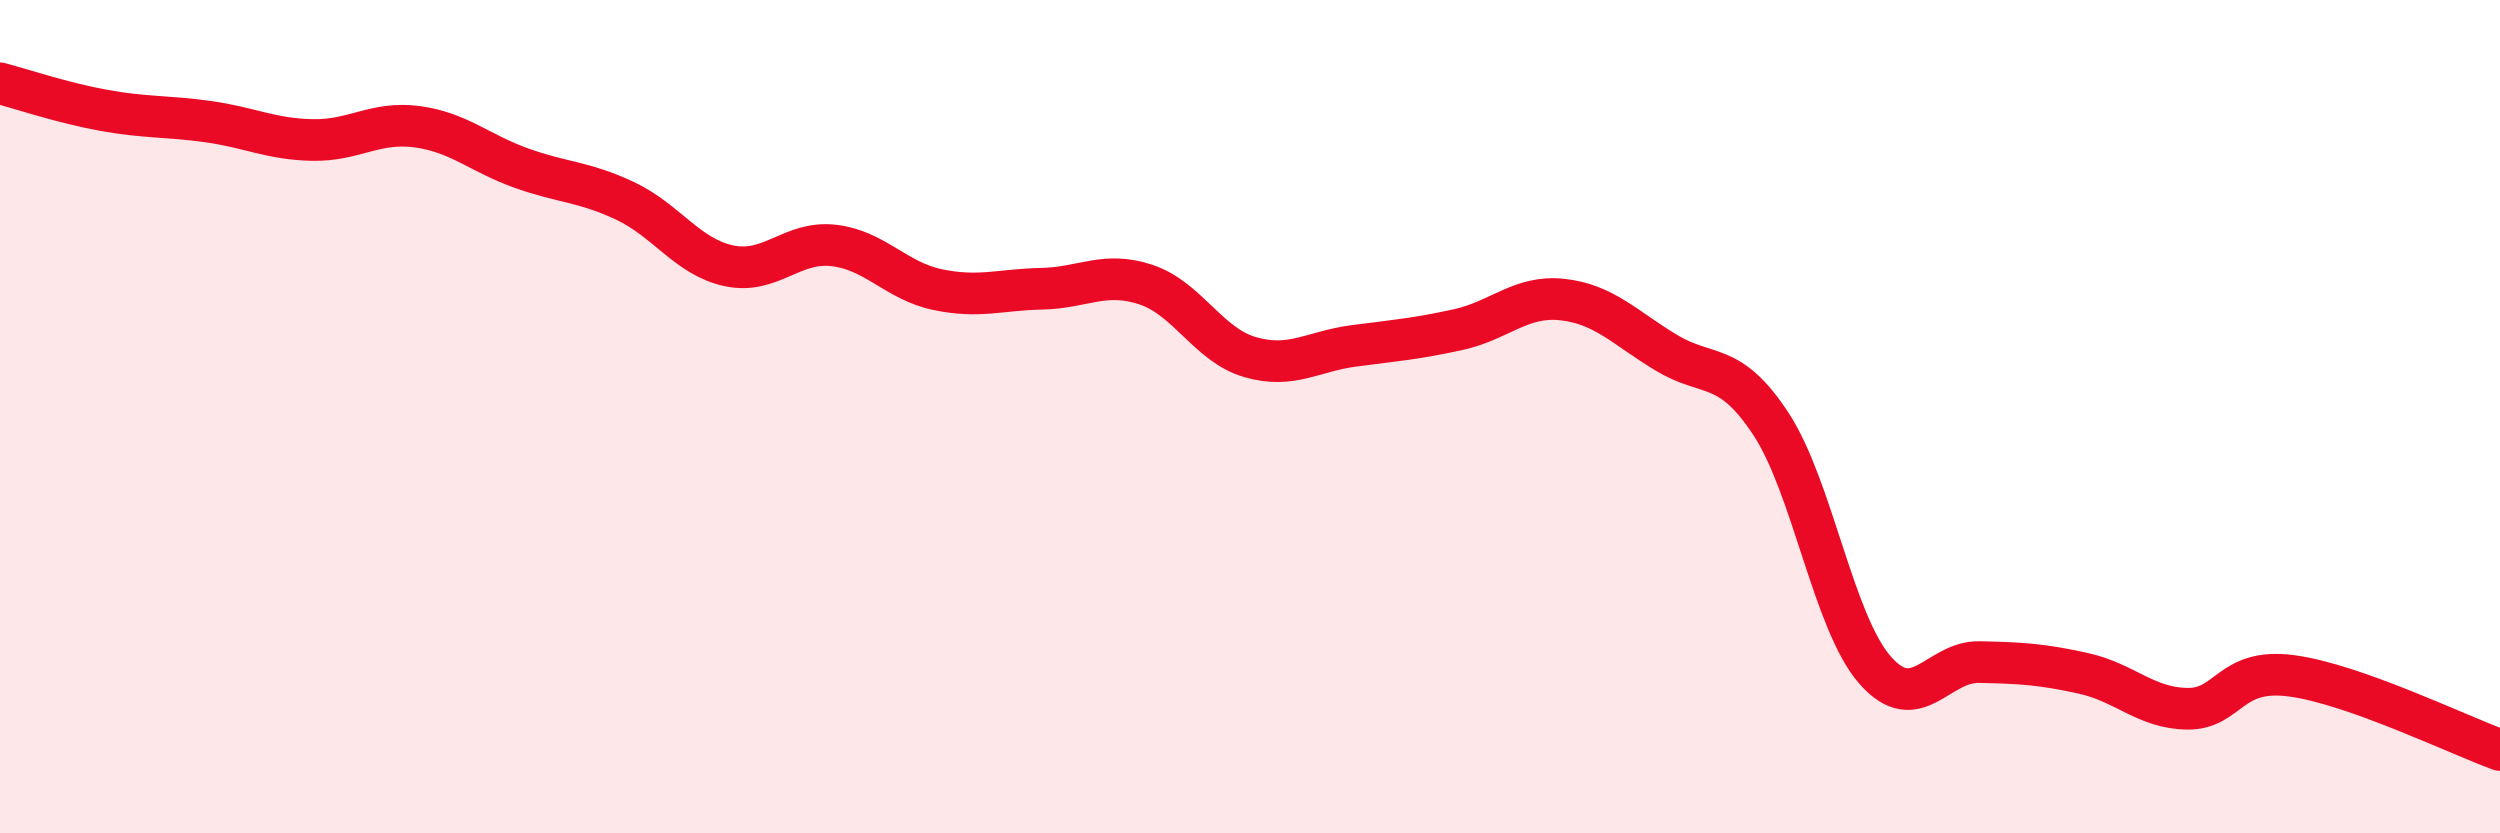
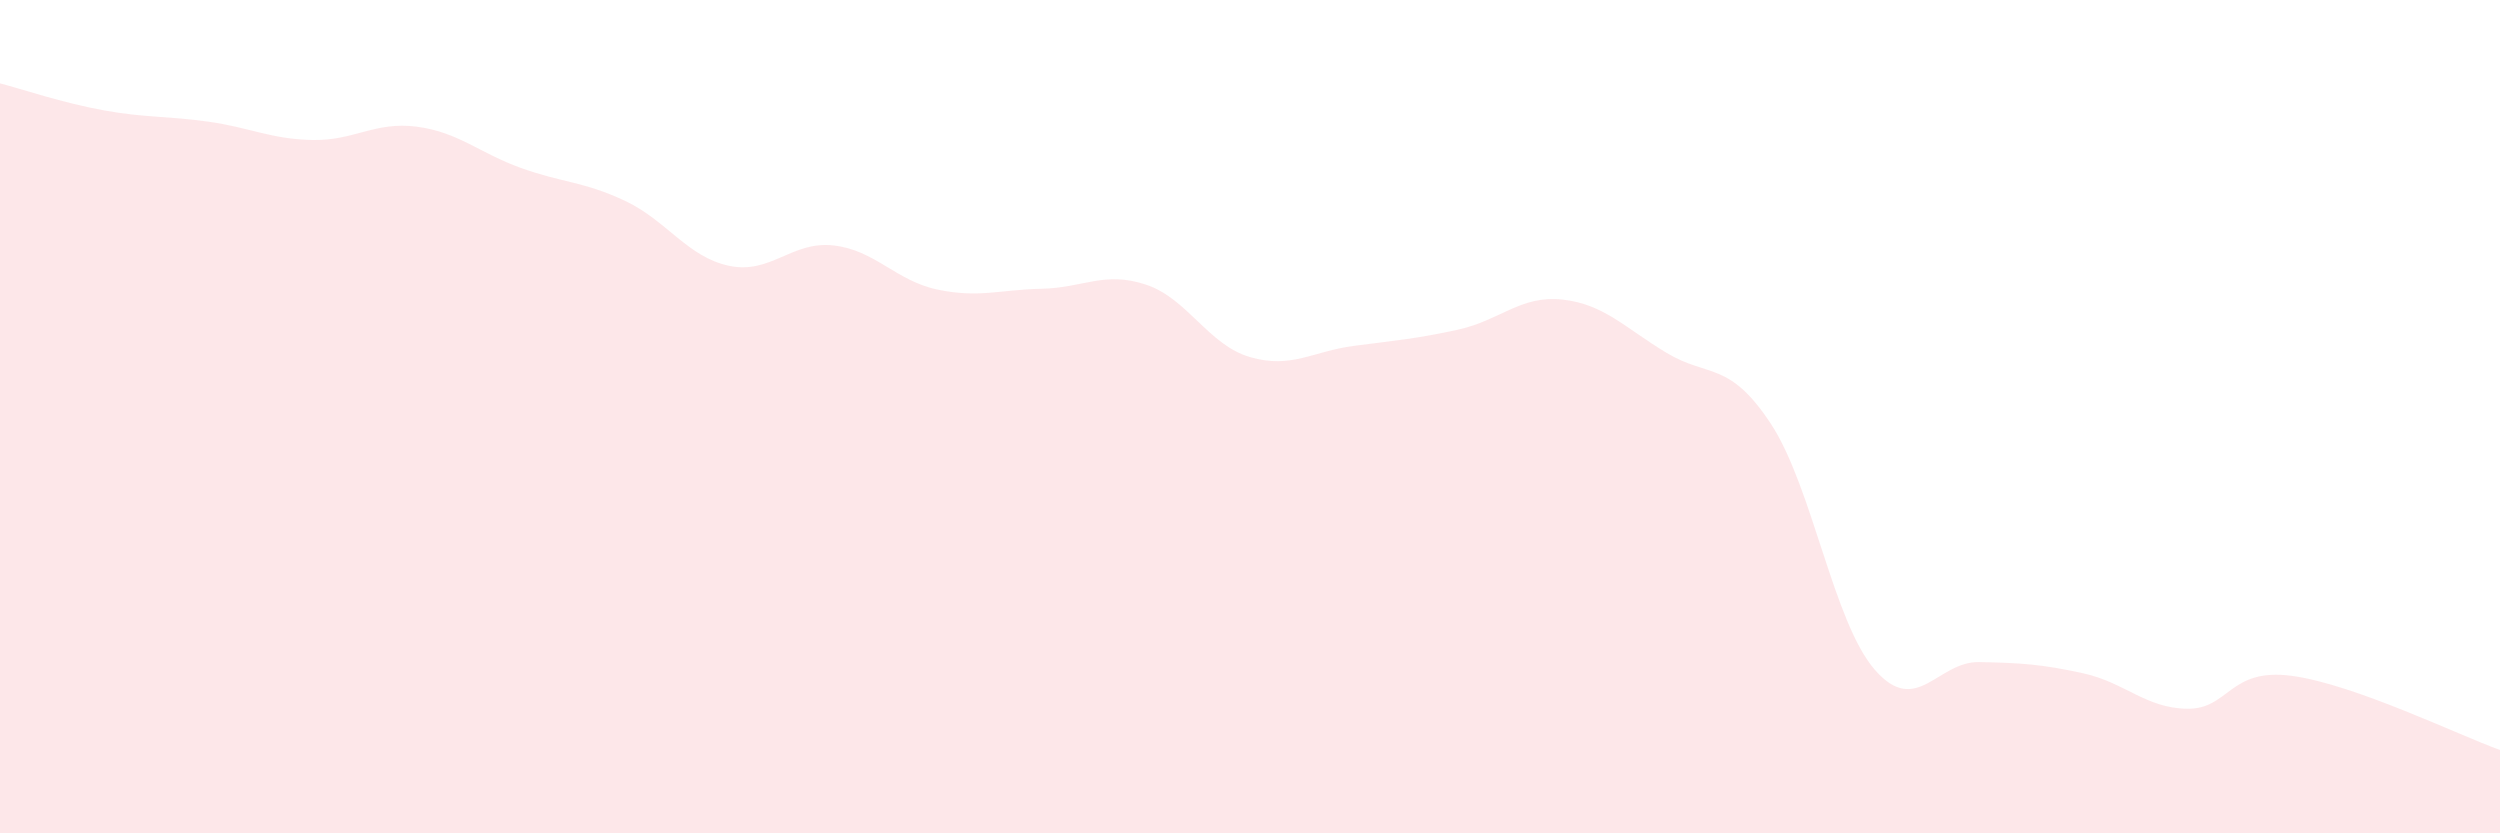
<svg xmlns="http://www.w3.org/2000/svg" width="60" height="20" viewBox="0 0 60 20">
  <path d="M 0,2 C 0.5,2.13 1.5,2.47 2.5,2.65 C 3.5,2.83 4,2.78 5,2.92 C 6,3.06 6.5,3.34 7.5,3.36 C 8.5,3.38 9,2.91 10,3.04 C 11,3.17 11.5,3.67 12.5,4.03 C 13.5,4.39 14,4.35 15,4.82 C 16,5.29 16.5,6.17 17.5,6.38 C 18.5,6.59 19,5.78 20,5.89 C 21,6 21.5,6.74 22.5,6.95 C 23.5,7.16 24,6.95 25,6.93 C 26,6.91 26.5,6.5 27.5,6.83 C 28.5,7.16 29,8.28 30,8.57 C 31,8.86 31.5,8.43 32.5,8.3 C 33.5,8.17 34,8.13 35,7.91 C 36,7.69 36.5,7.08 37.5,7.19 C 38.5,7.3 39,7.87 40,8.47 C 41,9.07 41.5,8.65 42.5,10.17 C 43.5,11.69 44,14.94 45,16.08 C 46,17.22 46.5,15.87 47.5,15.89 C 48.5,15.91 49,15.94 50,16.16 C 51,16.38 51.5,17 52.5,17.01 C 53.5,17.02 53.5,16.02 55,16.22 C 56.5,16.42 59,17.64 60,18L60 20L0 20Z" fill="#EB0A25" opacity="0.1" stroke-linecap="round" stroke-linejoin="round" />
-   <path d="M 0,2 C 0.5,2.13 1.5,2.47 2.5,2.65 C 3.5,2.83 4,2.78 5,2.92 C 6,3.06 6.5,3.34 7.5,3.36 C 8.5,3.38 9,2.91 10,3.04 C 11,3.17 11.5,3.67 12.5,4.03 C 13.5,4.39 14,4.35 15,4.82 C 16,5.29 16.5,6.17 17.5,6.38 C 18.5,6.59 19,5.78 20,5.89 C 21,6 21.5,6.74 22.5,6.95 C 23.5,7.16 24,6.95 25,6.93 C 26,6.91 26.5,6.5 27.5,6.83 C 28.5,7.16 29,8.28 30,8.57 C 31,8.86 31.5,8.43 32.5,8.3 C 33.5,8.17 34,8.13 35,7.91 C 36,7.69 36.5,7.08 37.5,7.19 C 38.5,7.3 39,7.87 40,8.47 C 41,9.07 41.5,8.65 42.5,10.17 C 43.5,11.69 44,14.94 45,16.08 C 46,17.22 46.5,15.87 47.5,15.89 C 48.5,15.91 49,15.94 50,16.16 C 51,16.38 51.5,17 52.5,17.01 C 53.5,17.02 53.5,16.02 55,16.22 C 56.5,16.42 59,17.64 60,18" stroke="#EB0A25" stroke-width="1" fill="none" stroke-linecap="round" stroke-linejoin="round" />
</svg>